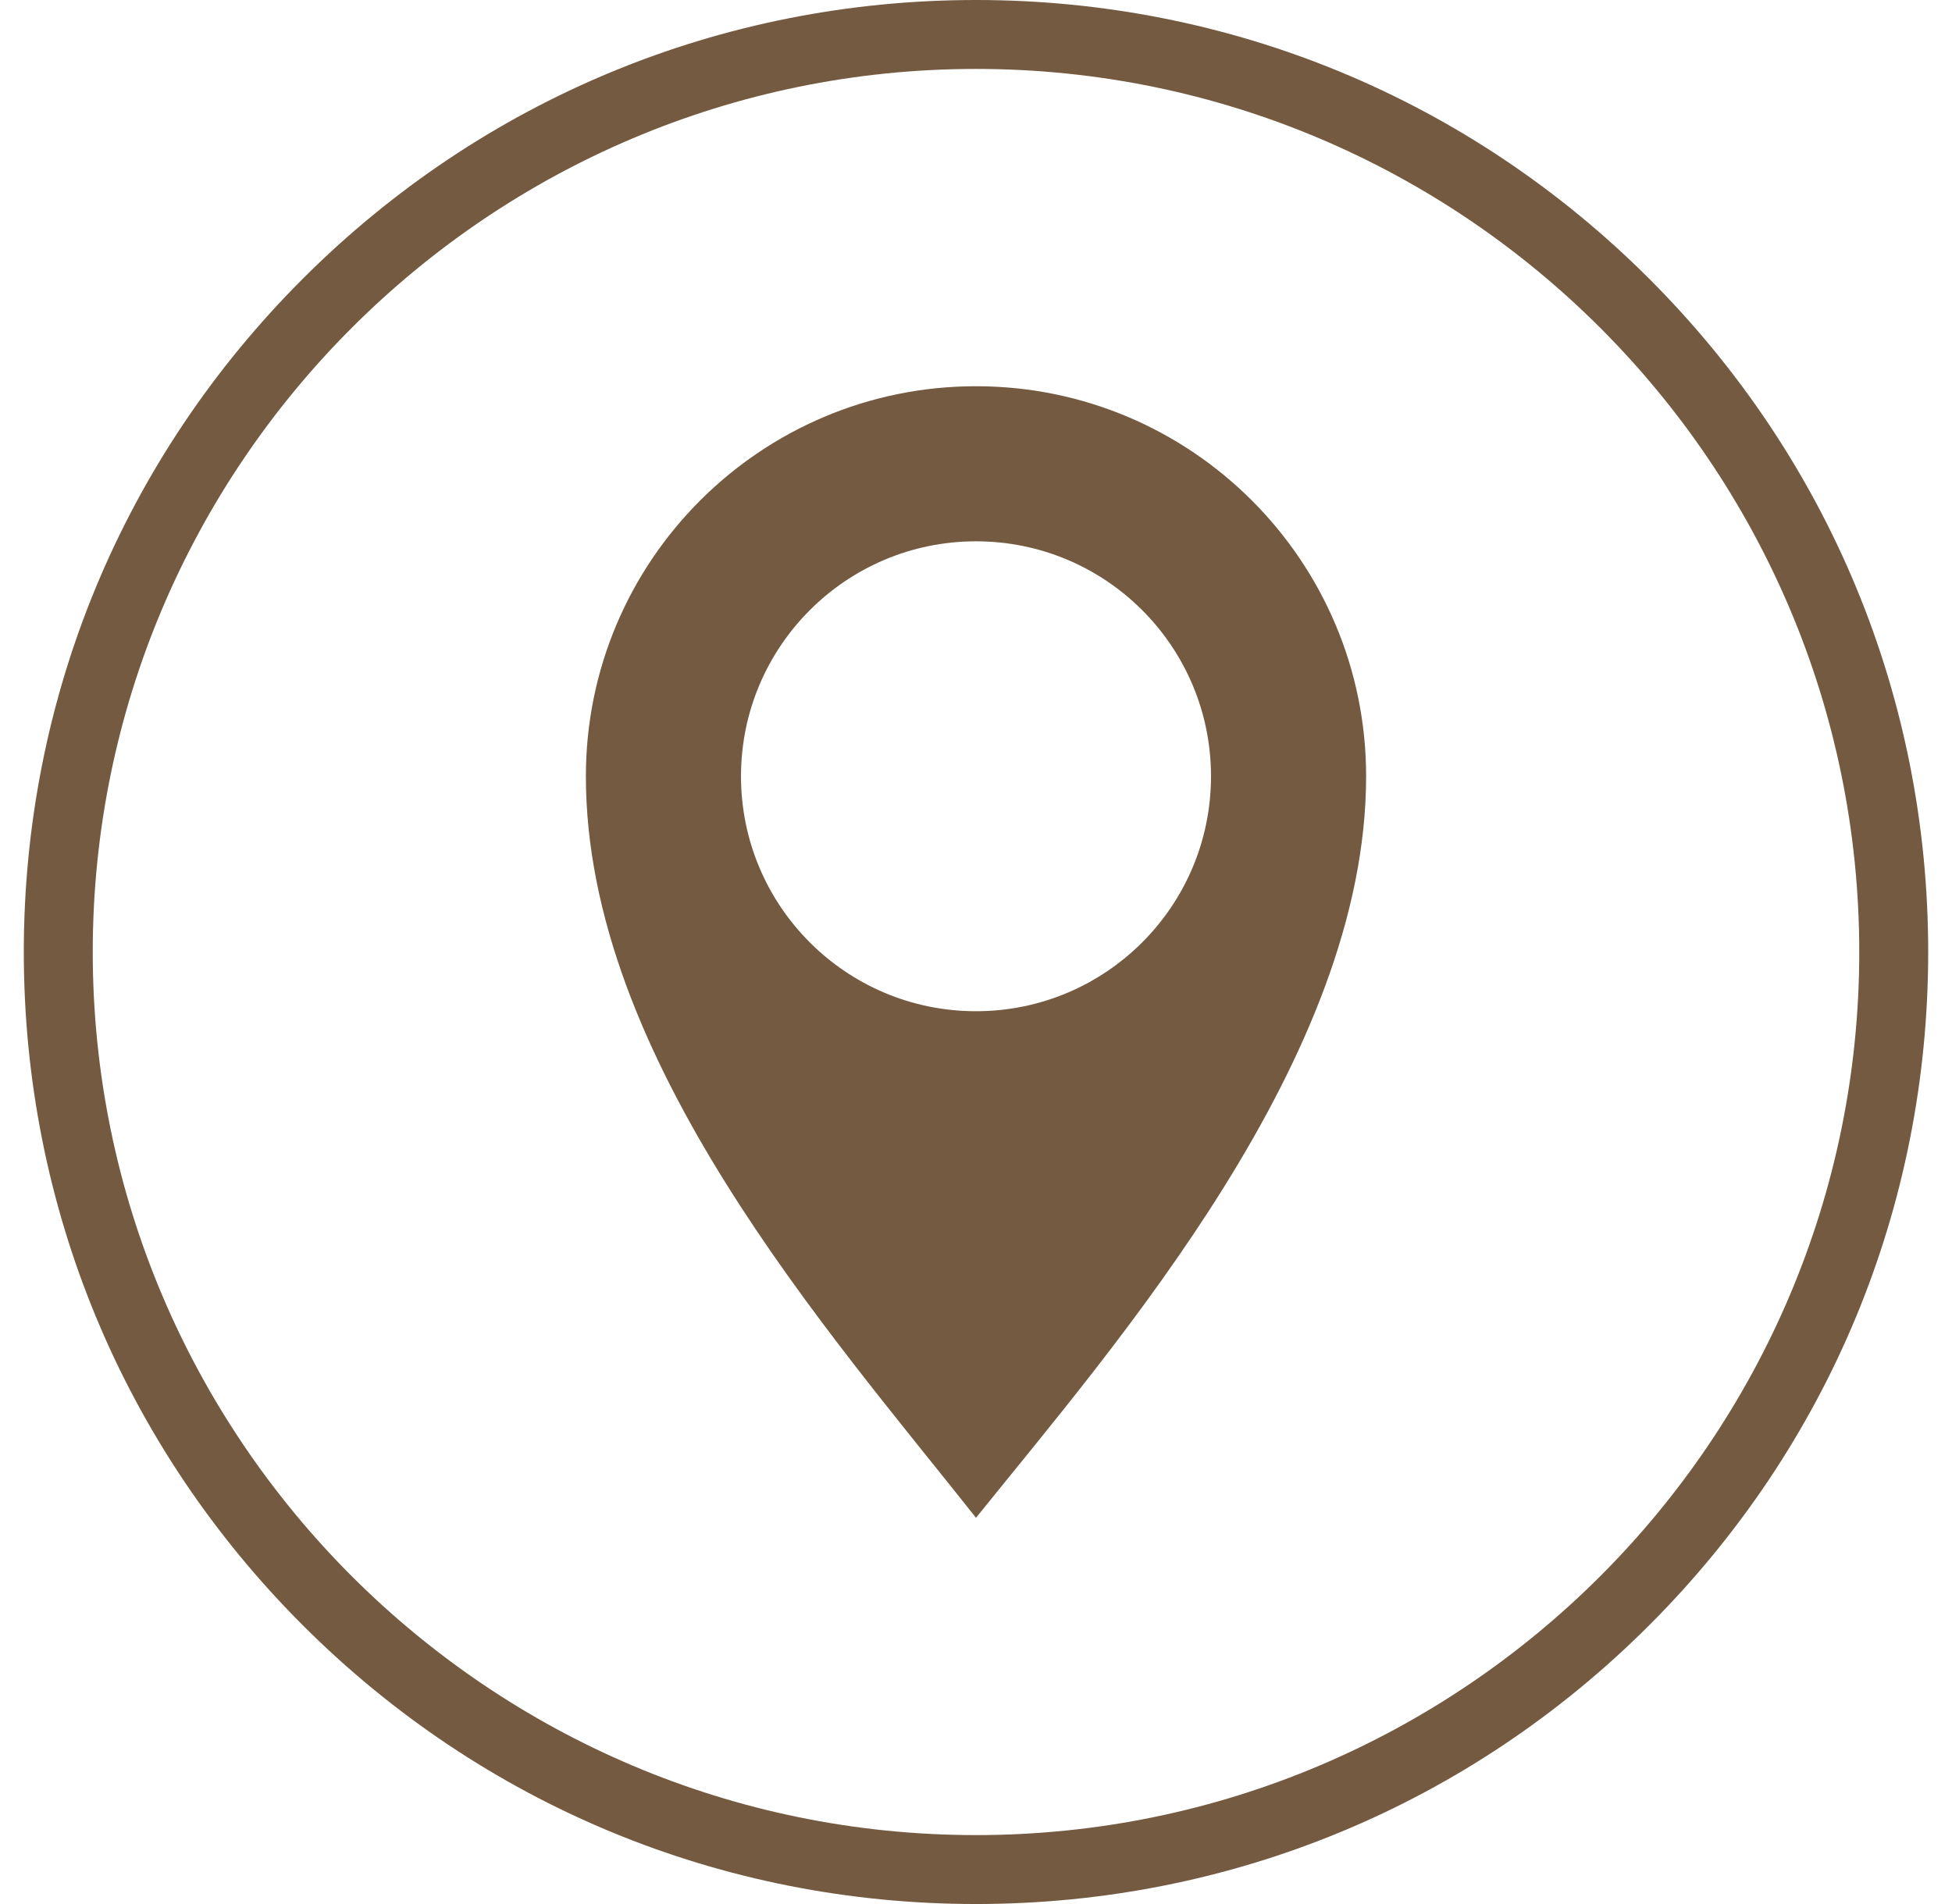
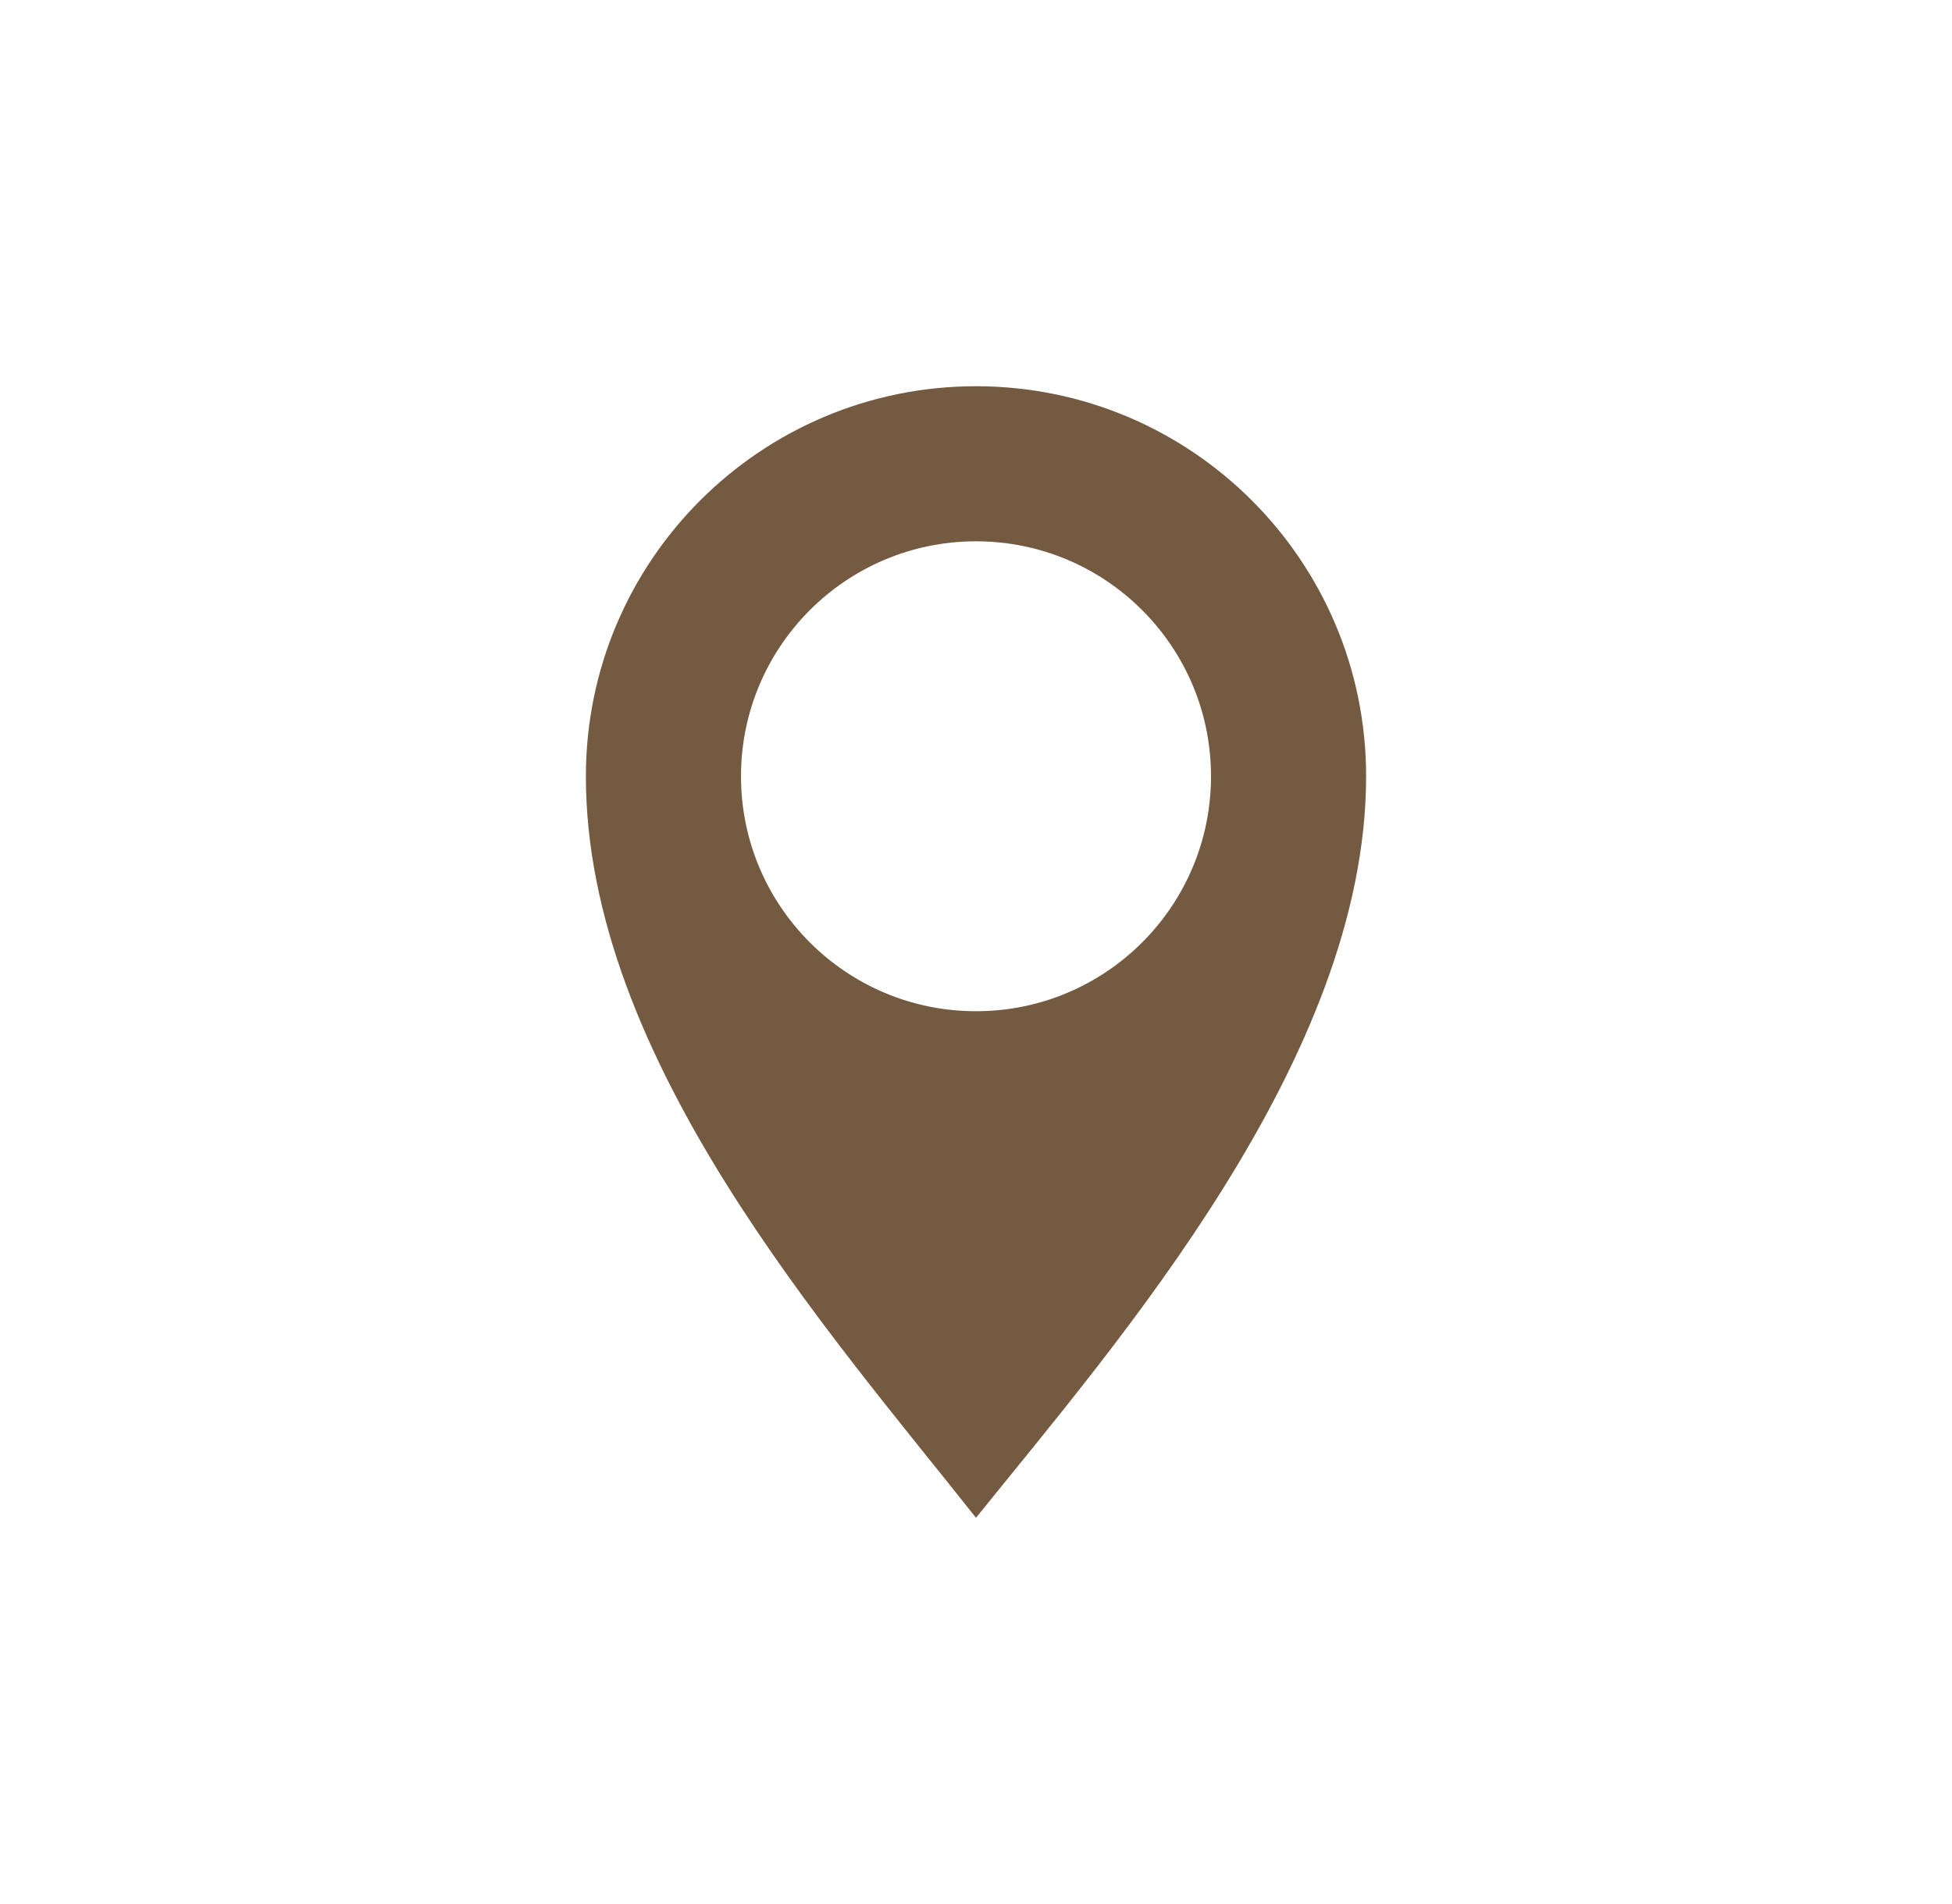
<svg xmlns="http://www.w3.org/2000/svg" width="41" height="40" viewBox="0 0 41 40" fill="none">
-   <path d="M20.5 40C15.158 40 10.136 37.92 6.358 34.142C2.58 30.364 0.5 25.342 0.5 20C0.5 14.658 2.58 9.636 6.358 5.858C10.136 2.08 15.158 0 20.5 0C25.842 0 30.864 2.08 34.642 5.858C38.42 9.636 40.5 14.658 40.5 20C40.5 25.342 38.42 30.364 34.642 34.142C30.864 37.92 25.842 40 20.5 40ZM20.5 1.448C10.27 1.448 1.948 9.77 1.948 20C1.948 30.23 10.27 38.552 20.5 38.552C30.73 38.552 39.052 30.23 39.052 20C39.052 9.77 30.73 1.448 20.5 1.448Z" fill="#745A40" />
  <path d="M20.5 8.114C15.975 8.114 12.306 11.783 12.306 16.308C12.306 22.233 17.385 27.946 20.5 31.886C23.466 28.2 28.694 22.233 28.694 16.308C28.694 11.781 25.025 8.114 20.5 8.114ZM20.5 21.244C17.773 21.244 15.564 19.034 15.564 16.308C15.564 13.583 17.774 11.372 20.5 11.372C23.227 11.372 25.436 13.583 25.436 16.308C25.436 19.034 23.227 21.244 20.5 21.244Z" fill="#745A40" />
</svg>